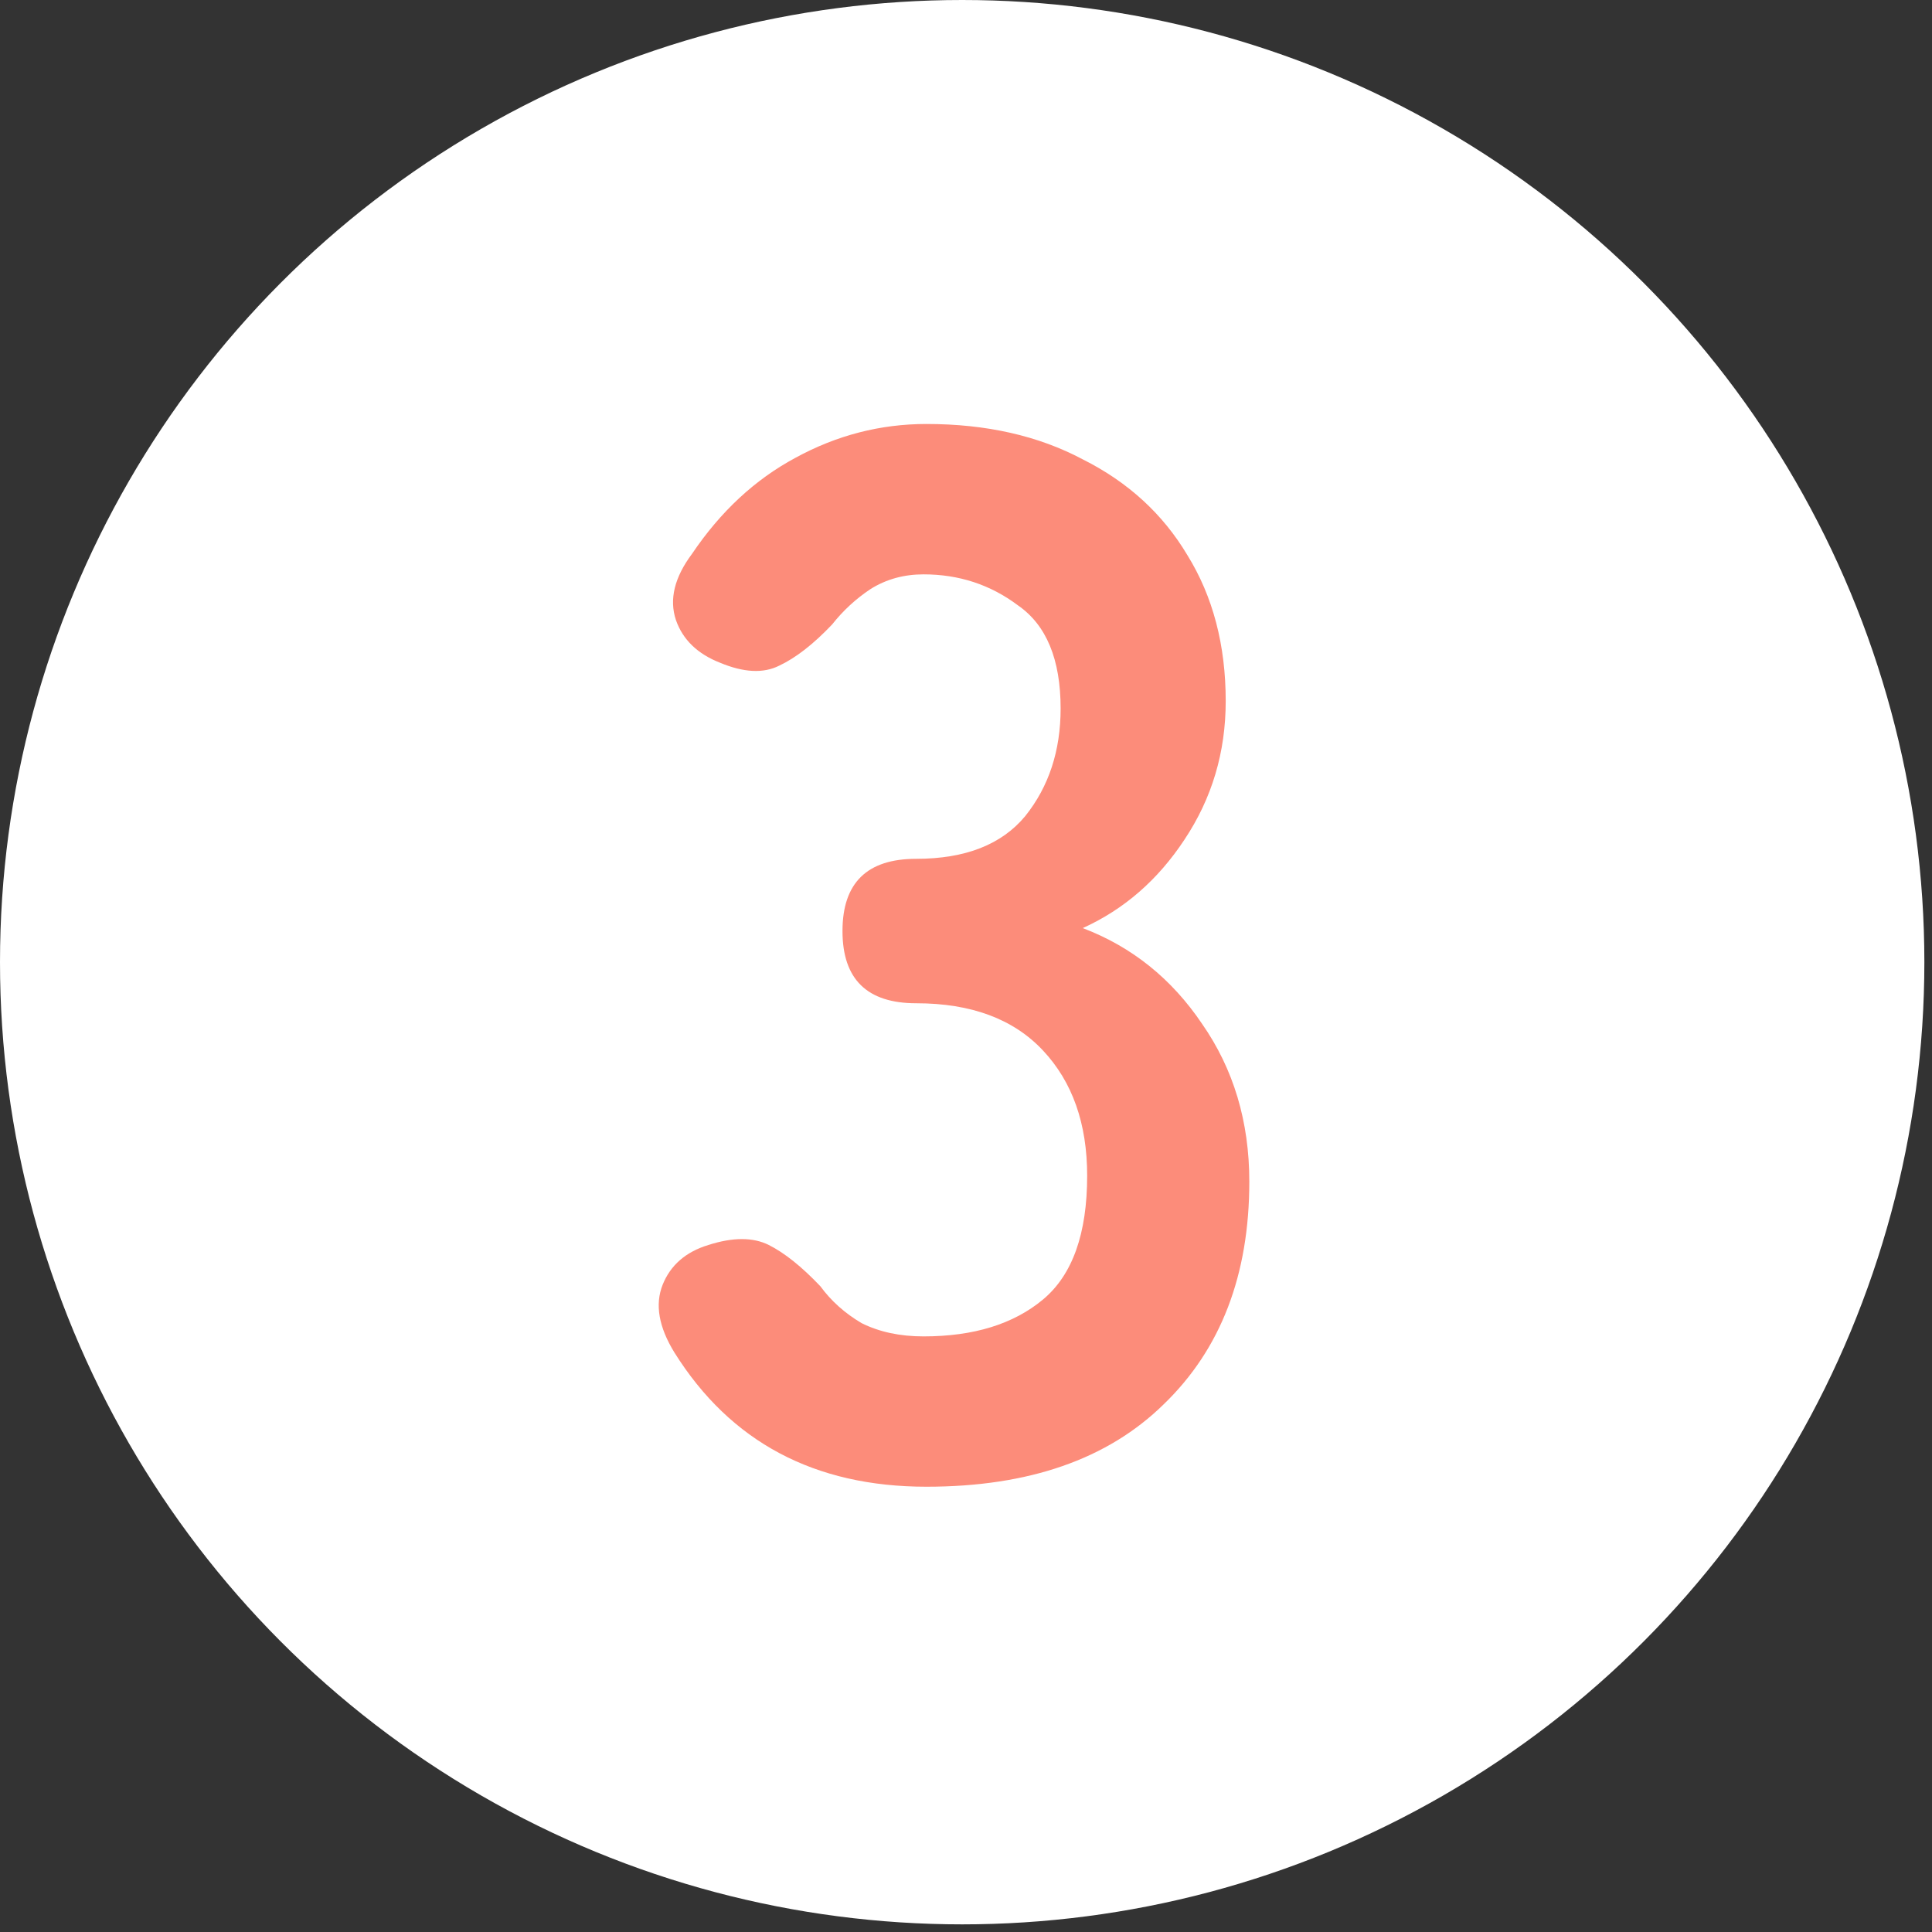
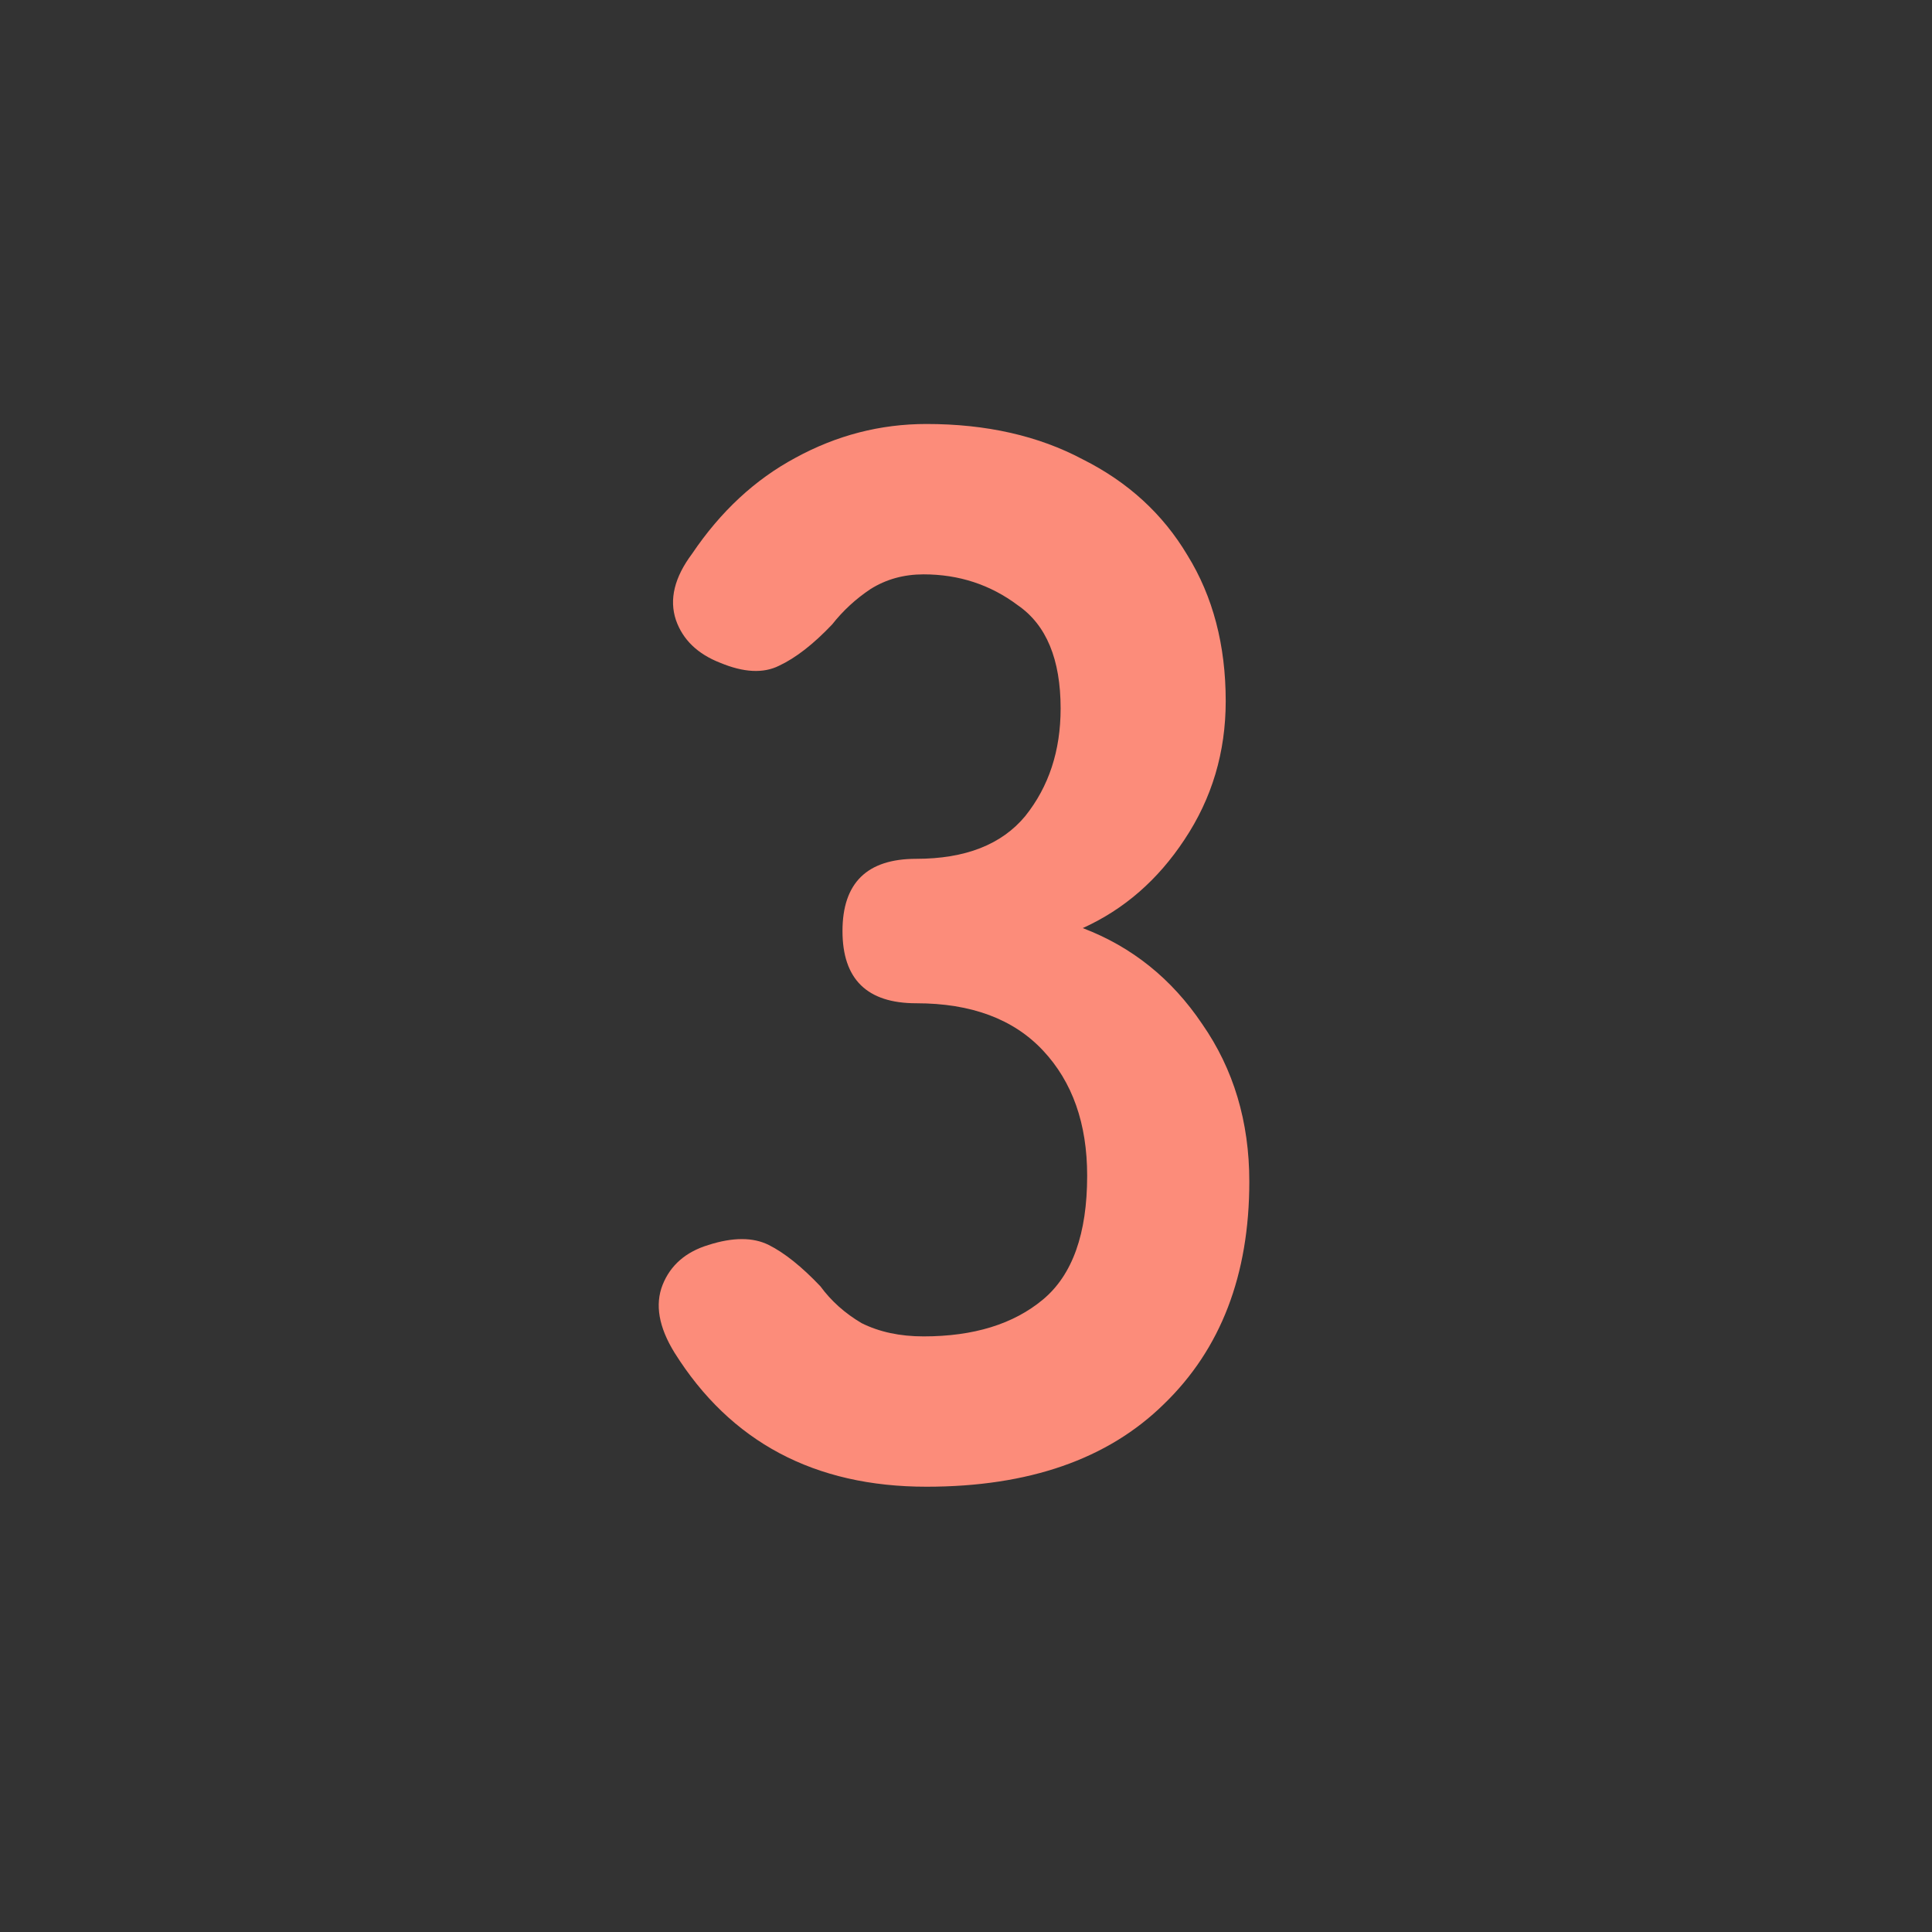
<svg xmlns="http://www.w3.org/2000/svg" width="42" height="42" viewBox="0 0 42 42" fill="none">
  <rect x="0" y="0" width="42" height="42" fill="#333333" stroke="none" />
-   <circle cx="20.917" cy="20.917" r="20.917" fill="white" />
  <path d="M20.141 32.32C17.706 32.32 15.88 31.348 14.662 29.404C14.32 28.849 14.235 28.358 14.405 27.93C14.576 27.503 14.908 27.215 15.399 27.065C15.933 26.894 16.371 26.894 16.713 27.065C17.054 27.236 17.428 27.535 17.834 27.962C18.069 28.283 18.368 28.55 18.731 28.764C19.116 28.956 19.564 29.052 20.077 29.052C21.167 29.052 22.032 28.785 22.673 28.251C23.314 27.717 23.634 26.82 23.634 25.559C23.634 24.427 23.314 23.519 22.673 22.836C22.032 22.152 21.113 21.81 19.917 21.81C18.849 21.81 18.315 21.287 18.315 20.24C18.315 19.193 18.849 18.67 19.917 18.67C20.985 18.67 21.775 18.36 22.288 17.741C22.801 17.1 23.057 16.32 23.057 15.402C23.057 14.334 22.747 13.586 22.128 13.159C21.53 12.71 20.846 12.486 20.077 12.486C19.65 12.486 19.265 12.592 18.924 12.806C18.603 13.02 18.326 13.276 18.09 13.575C17.685 14.002 17.3 14.302 16.937 14.472C16.595 14.643 16.168 14.622 15.655 14.408C15.164 14.216 14.843 13.906 14.694 13.479C14.544 13.03 14.662 12.55 15.046 12.037C15.666 11.118 16.414 10.424 17.289 9.954C18.187 9.463 19.137 9.217 20.141 9.217C21.444 9.217 22.576 9.474 23.538 9.986C24.52 10.478 25.279 11.172 25.813 12.069C26.368 12.966 26.646 14.024 26.646 15.241C26.646 16.352 26.347 17.356 25.749 18.253C25.172 19.129 24.435 19.77 23.538 20.176C24.606 20.582 25.471 21.276 26.133 22.259C26.817 23.241 27.159 24.384 27.159 25.687C27.159 27.717 26.539 29.33 25.3 30.526C24.082 31.722 22.363 32.32 20.141 32.32Z" fill="#FC8C7A" />
</svg>